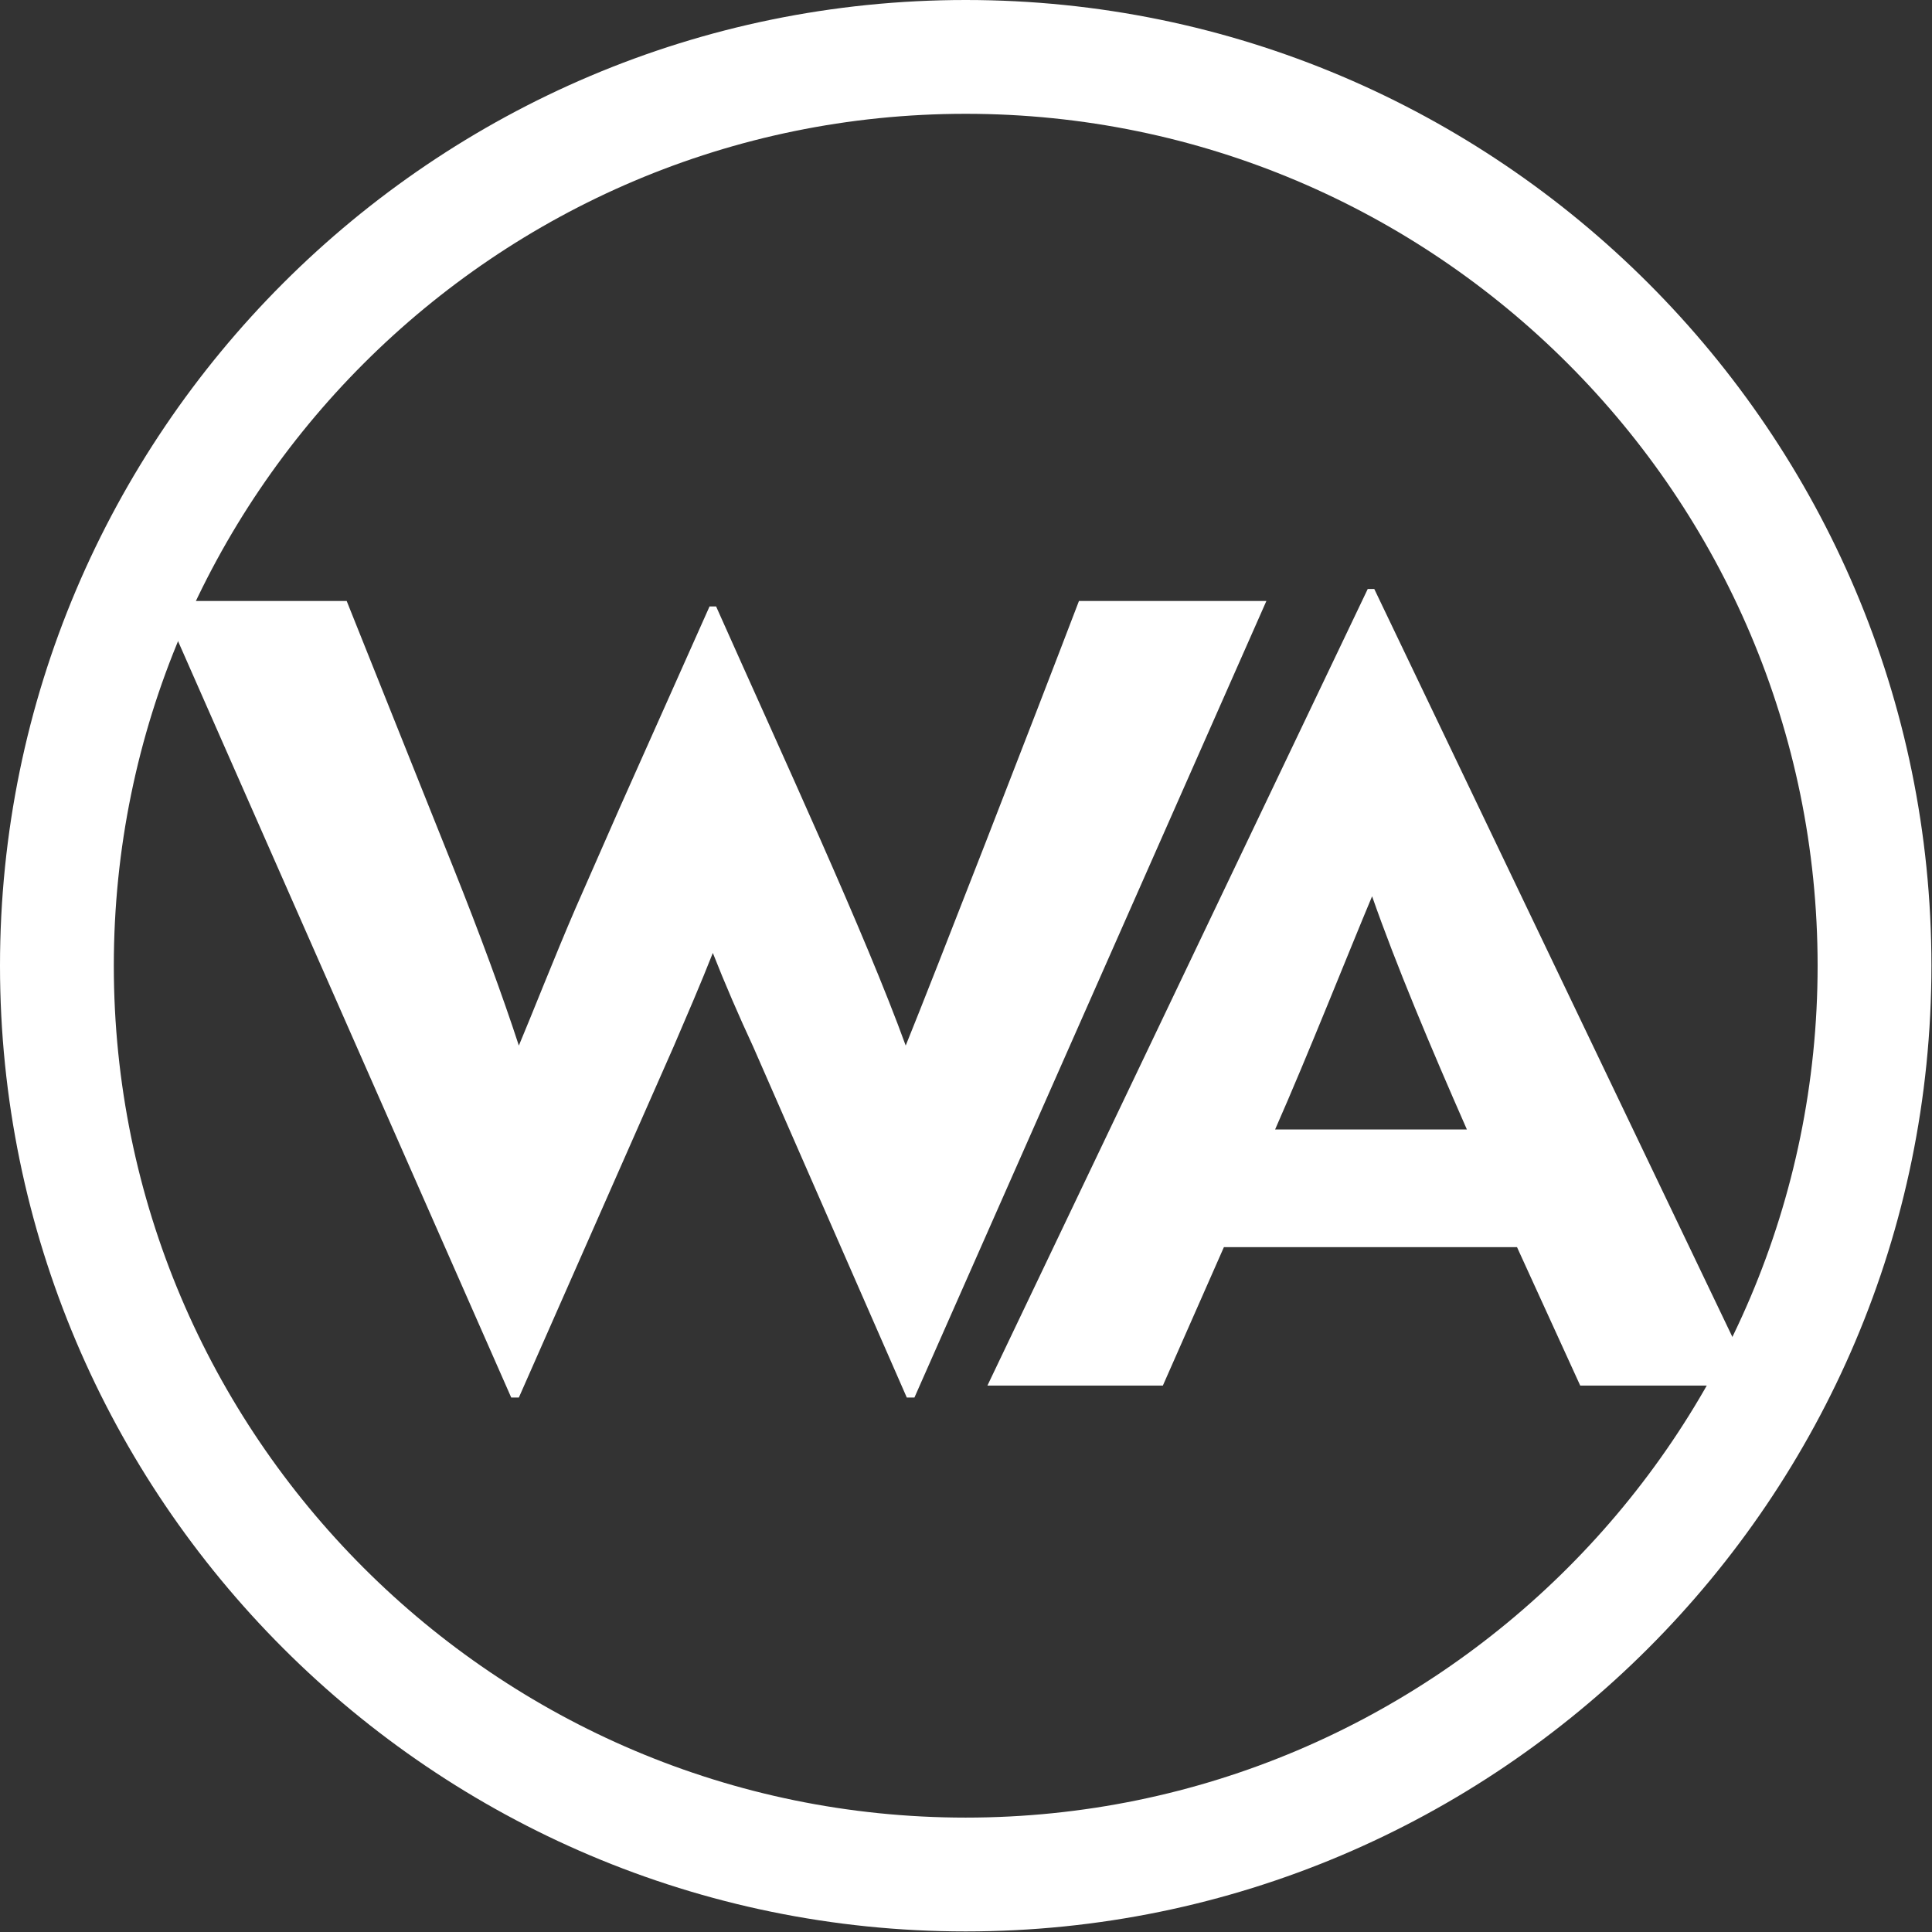
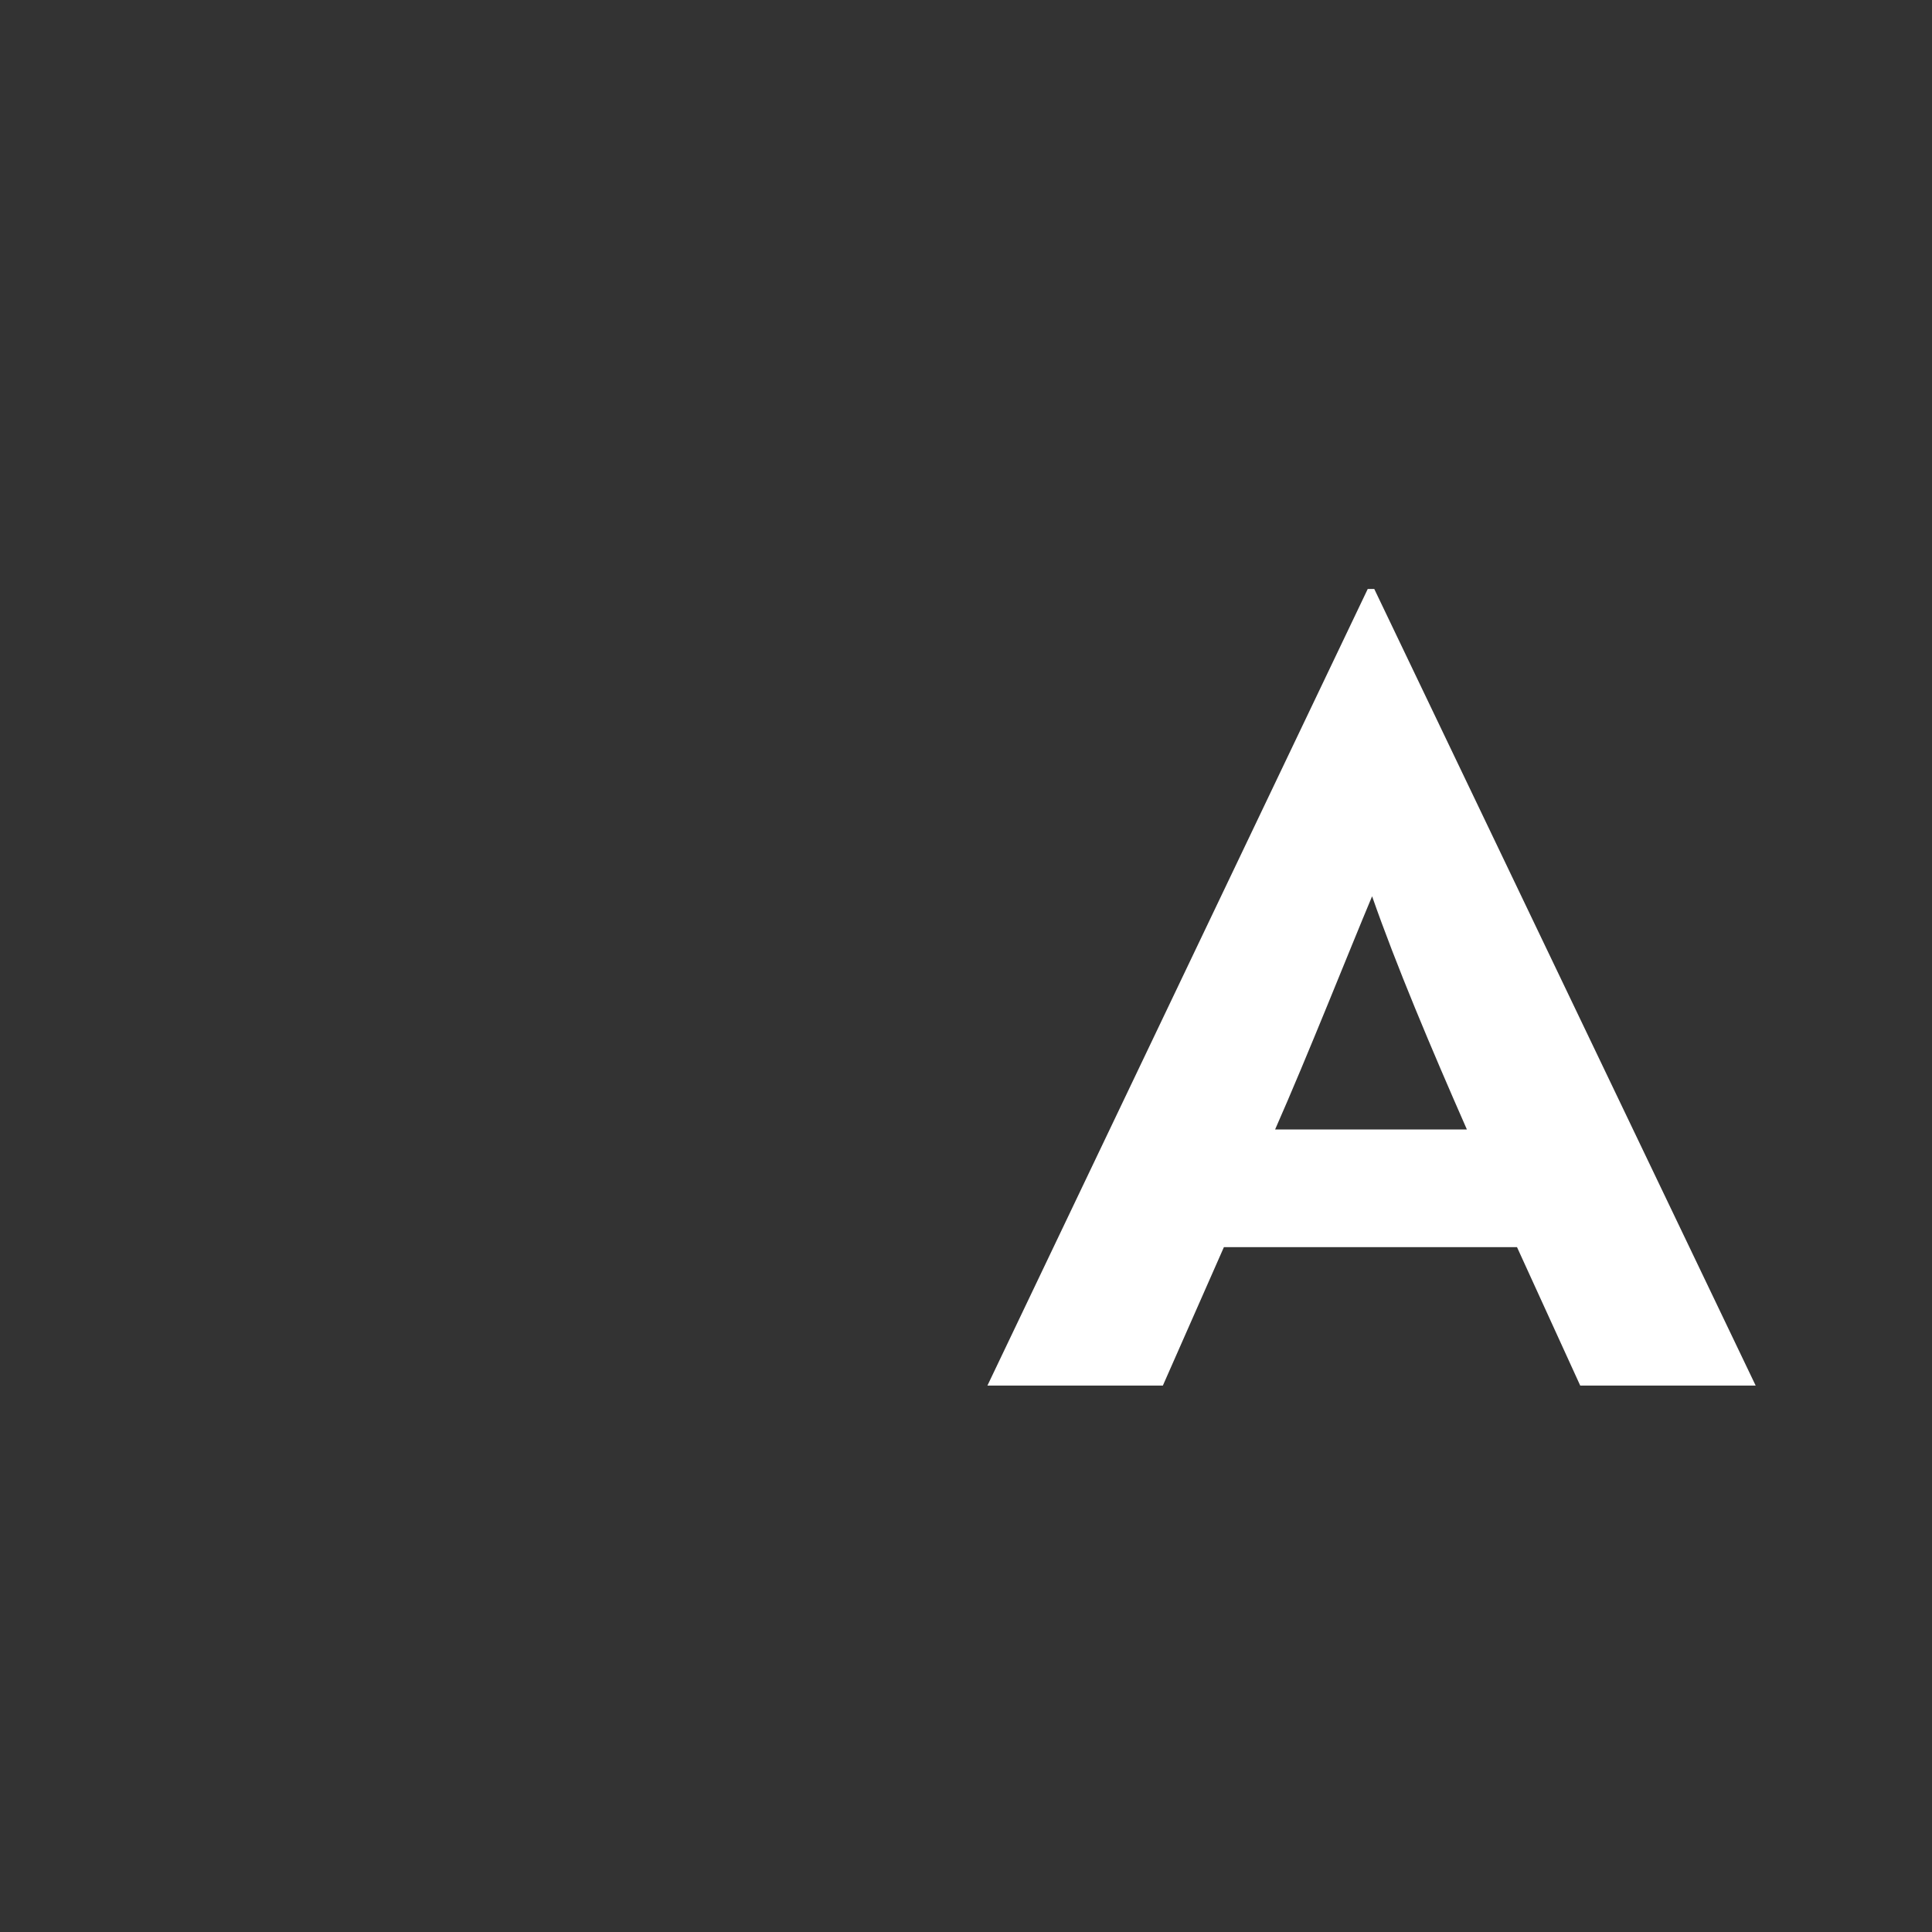
<svg xmlns="http://www.w3.org/2000/svg" width="360" height="360" viewBox="0 0 360 360" fill="none">
  <rect x="0" y="0" width="360" height="360" fill="#333333" stroke="none" />
-   <path d="M179.946 359.892C80.724 359.892 0 279.169 0 179.945C0 80.722 80.725 0 179.946 0C279.17 0 359.894 80.723 359.894 179.945C359.895 279.169 279.17 359.892 179.946 359.892ZM179.946 21.206C92.418 21.206 21.208 92.417 21.208 179.944C21.208 267.473 92.418 338.684 179.946 338.684C267.476 338.684 338.686 267.473 338.686 179.944C338.687 92.417 267.477 21.206 179.946 21.206Z" fill="white" />
-   <path d="M64.598 111.982L84.498 161.73C89.371 173.914 93.635 185.488 96.681 194.828C98.914 189.549 103.382 178.178 107.241 169.244L115.362 150.765L132.215 112.997H133.434C145.821 140.815 161.251 174.116 168.765 194.827C174.044 181.831 192.522 134.317 201.05 111.981H235.975L170.39 260.413H168.967L140.339 195.03C137.698 189.344 135.059 183.253 132.825 177.567C130.592 183.253 127.952 189.344 125.514 195.03L96.681 260.413H95.26L29.877 111.981H64.598V111.982Z" fill="white" />
  <path d="M254.857 109.749H256.076L327.142 258.179H294.451L282.675 232.392H228.054L216.684 258.179H183.993L254.857 109.749ZM273.334 210.462C266.634 195.232 260.137 179.802 255.67 167.009C251.404 177.161 243.69 196.654 237.597 210.462H273.334Z" fill="white" />
</svg>